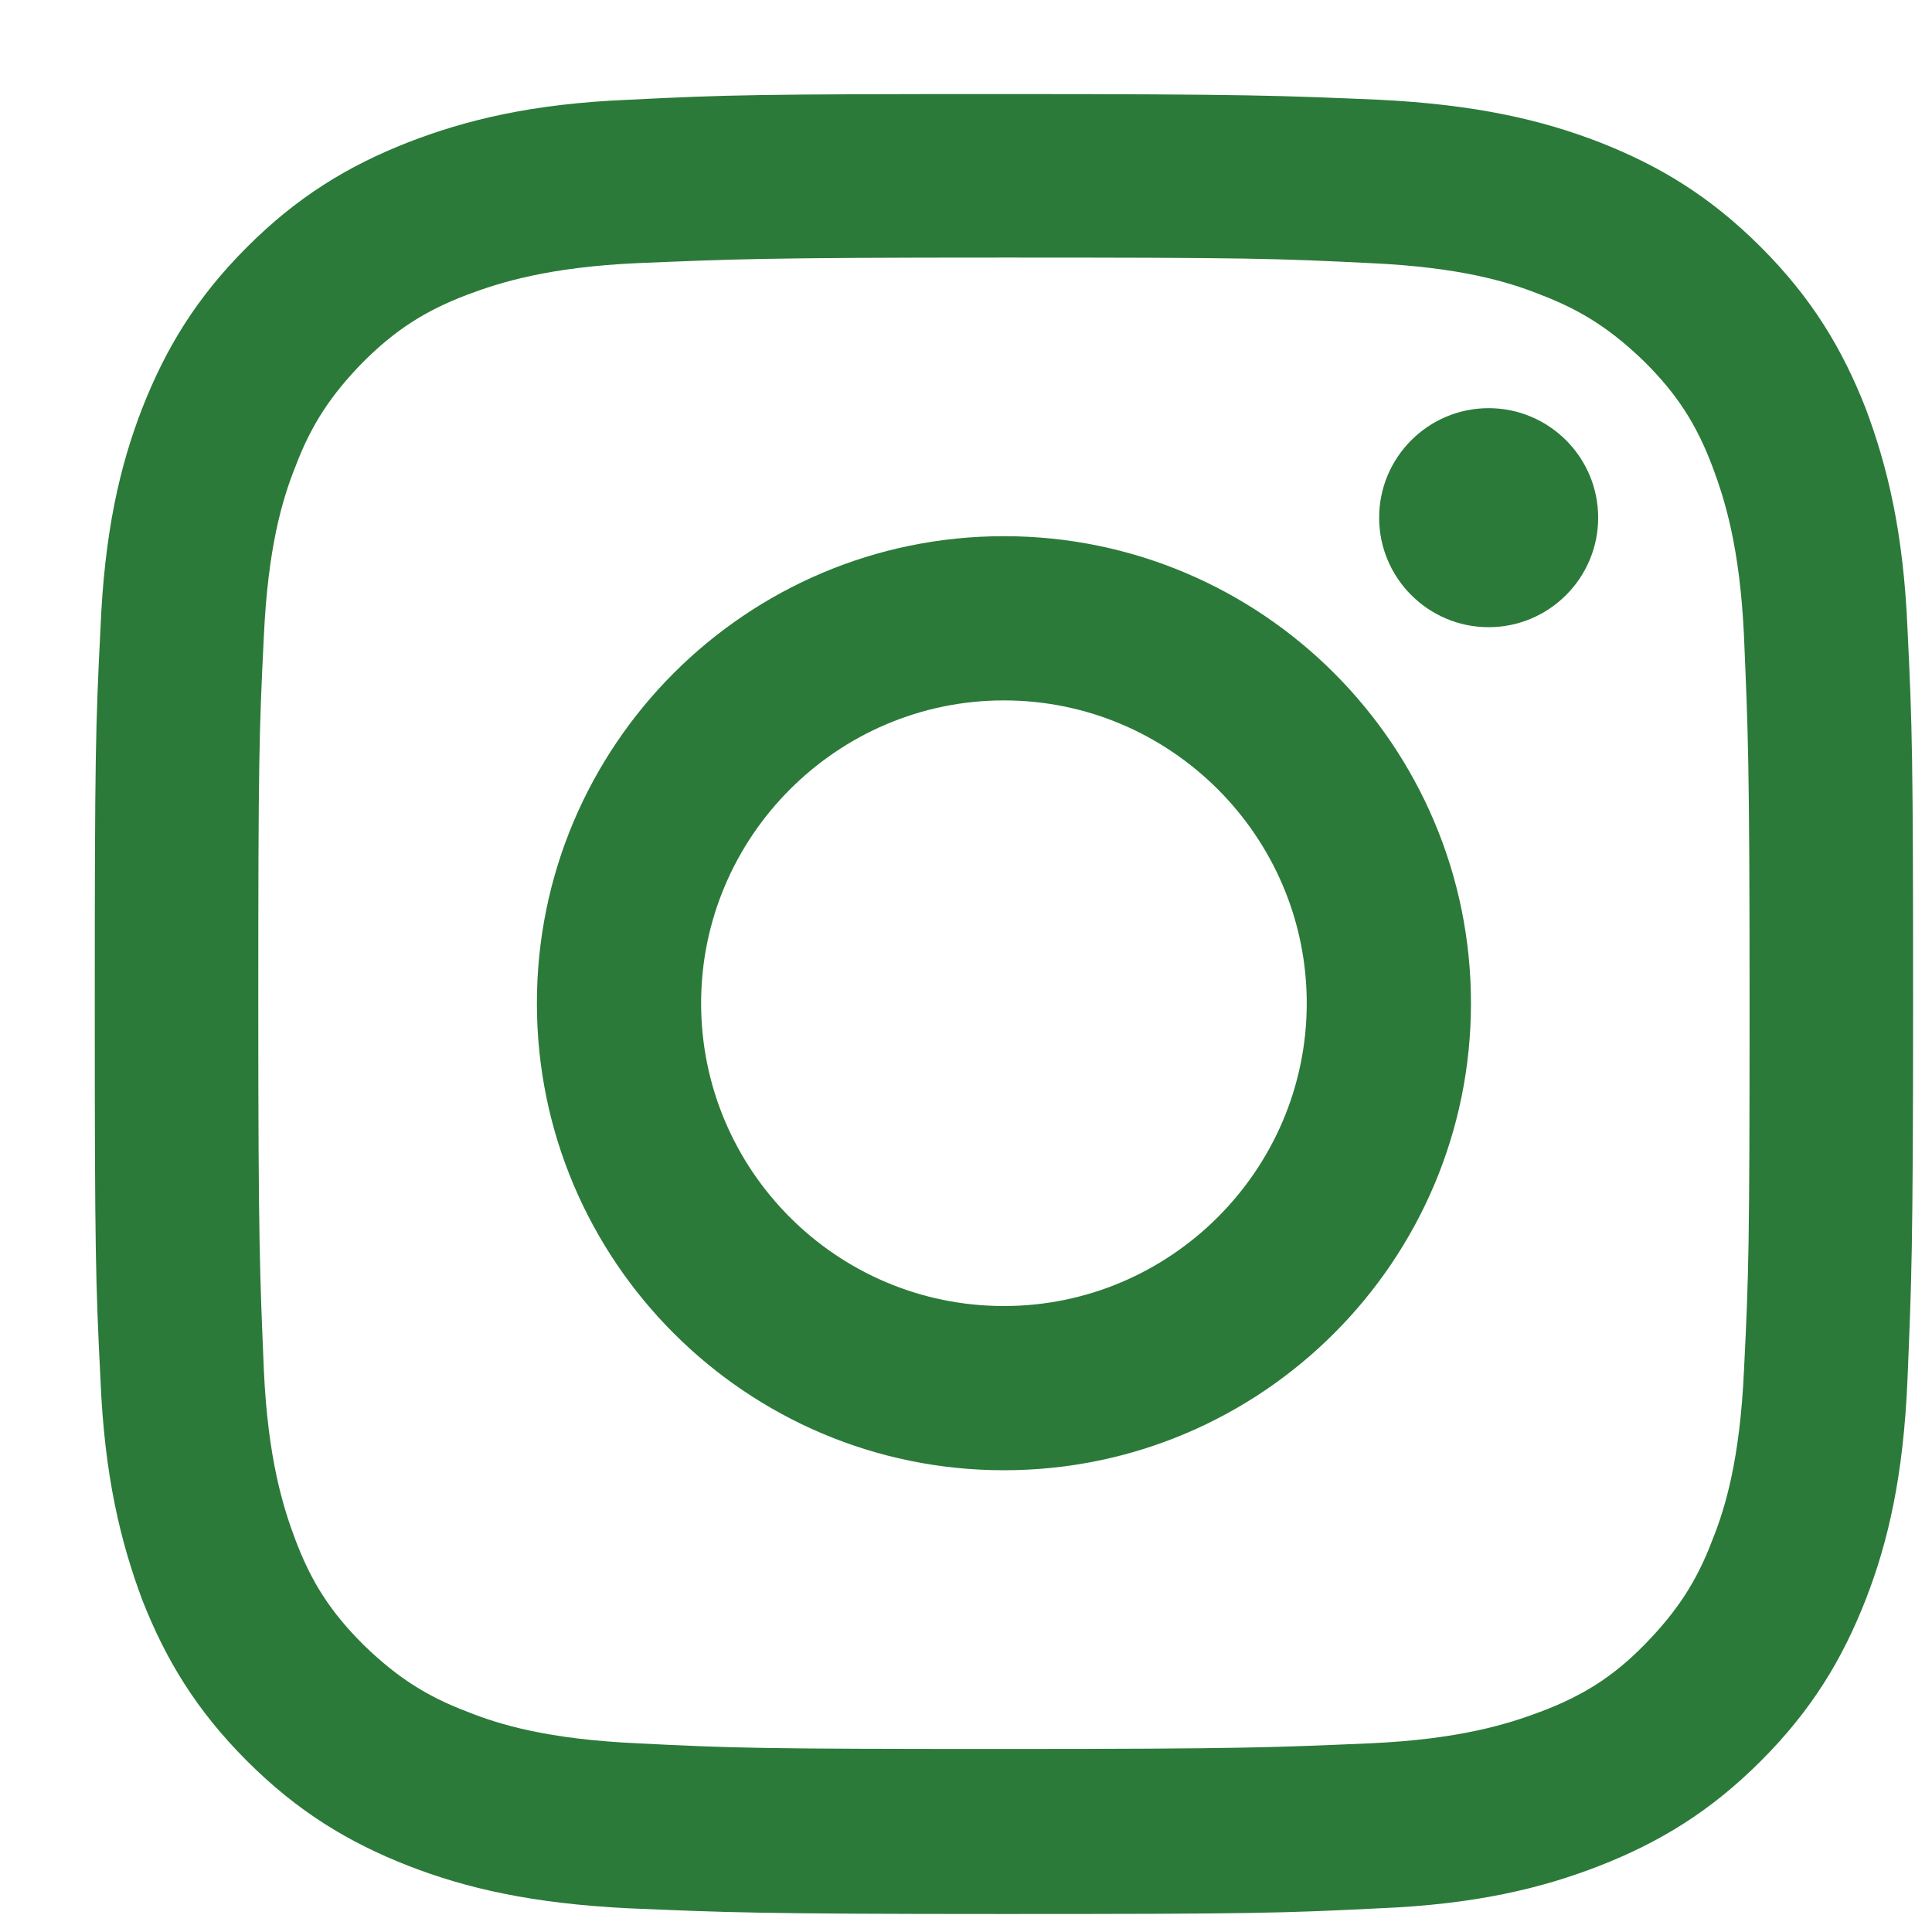
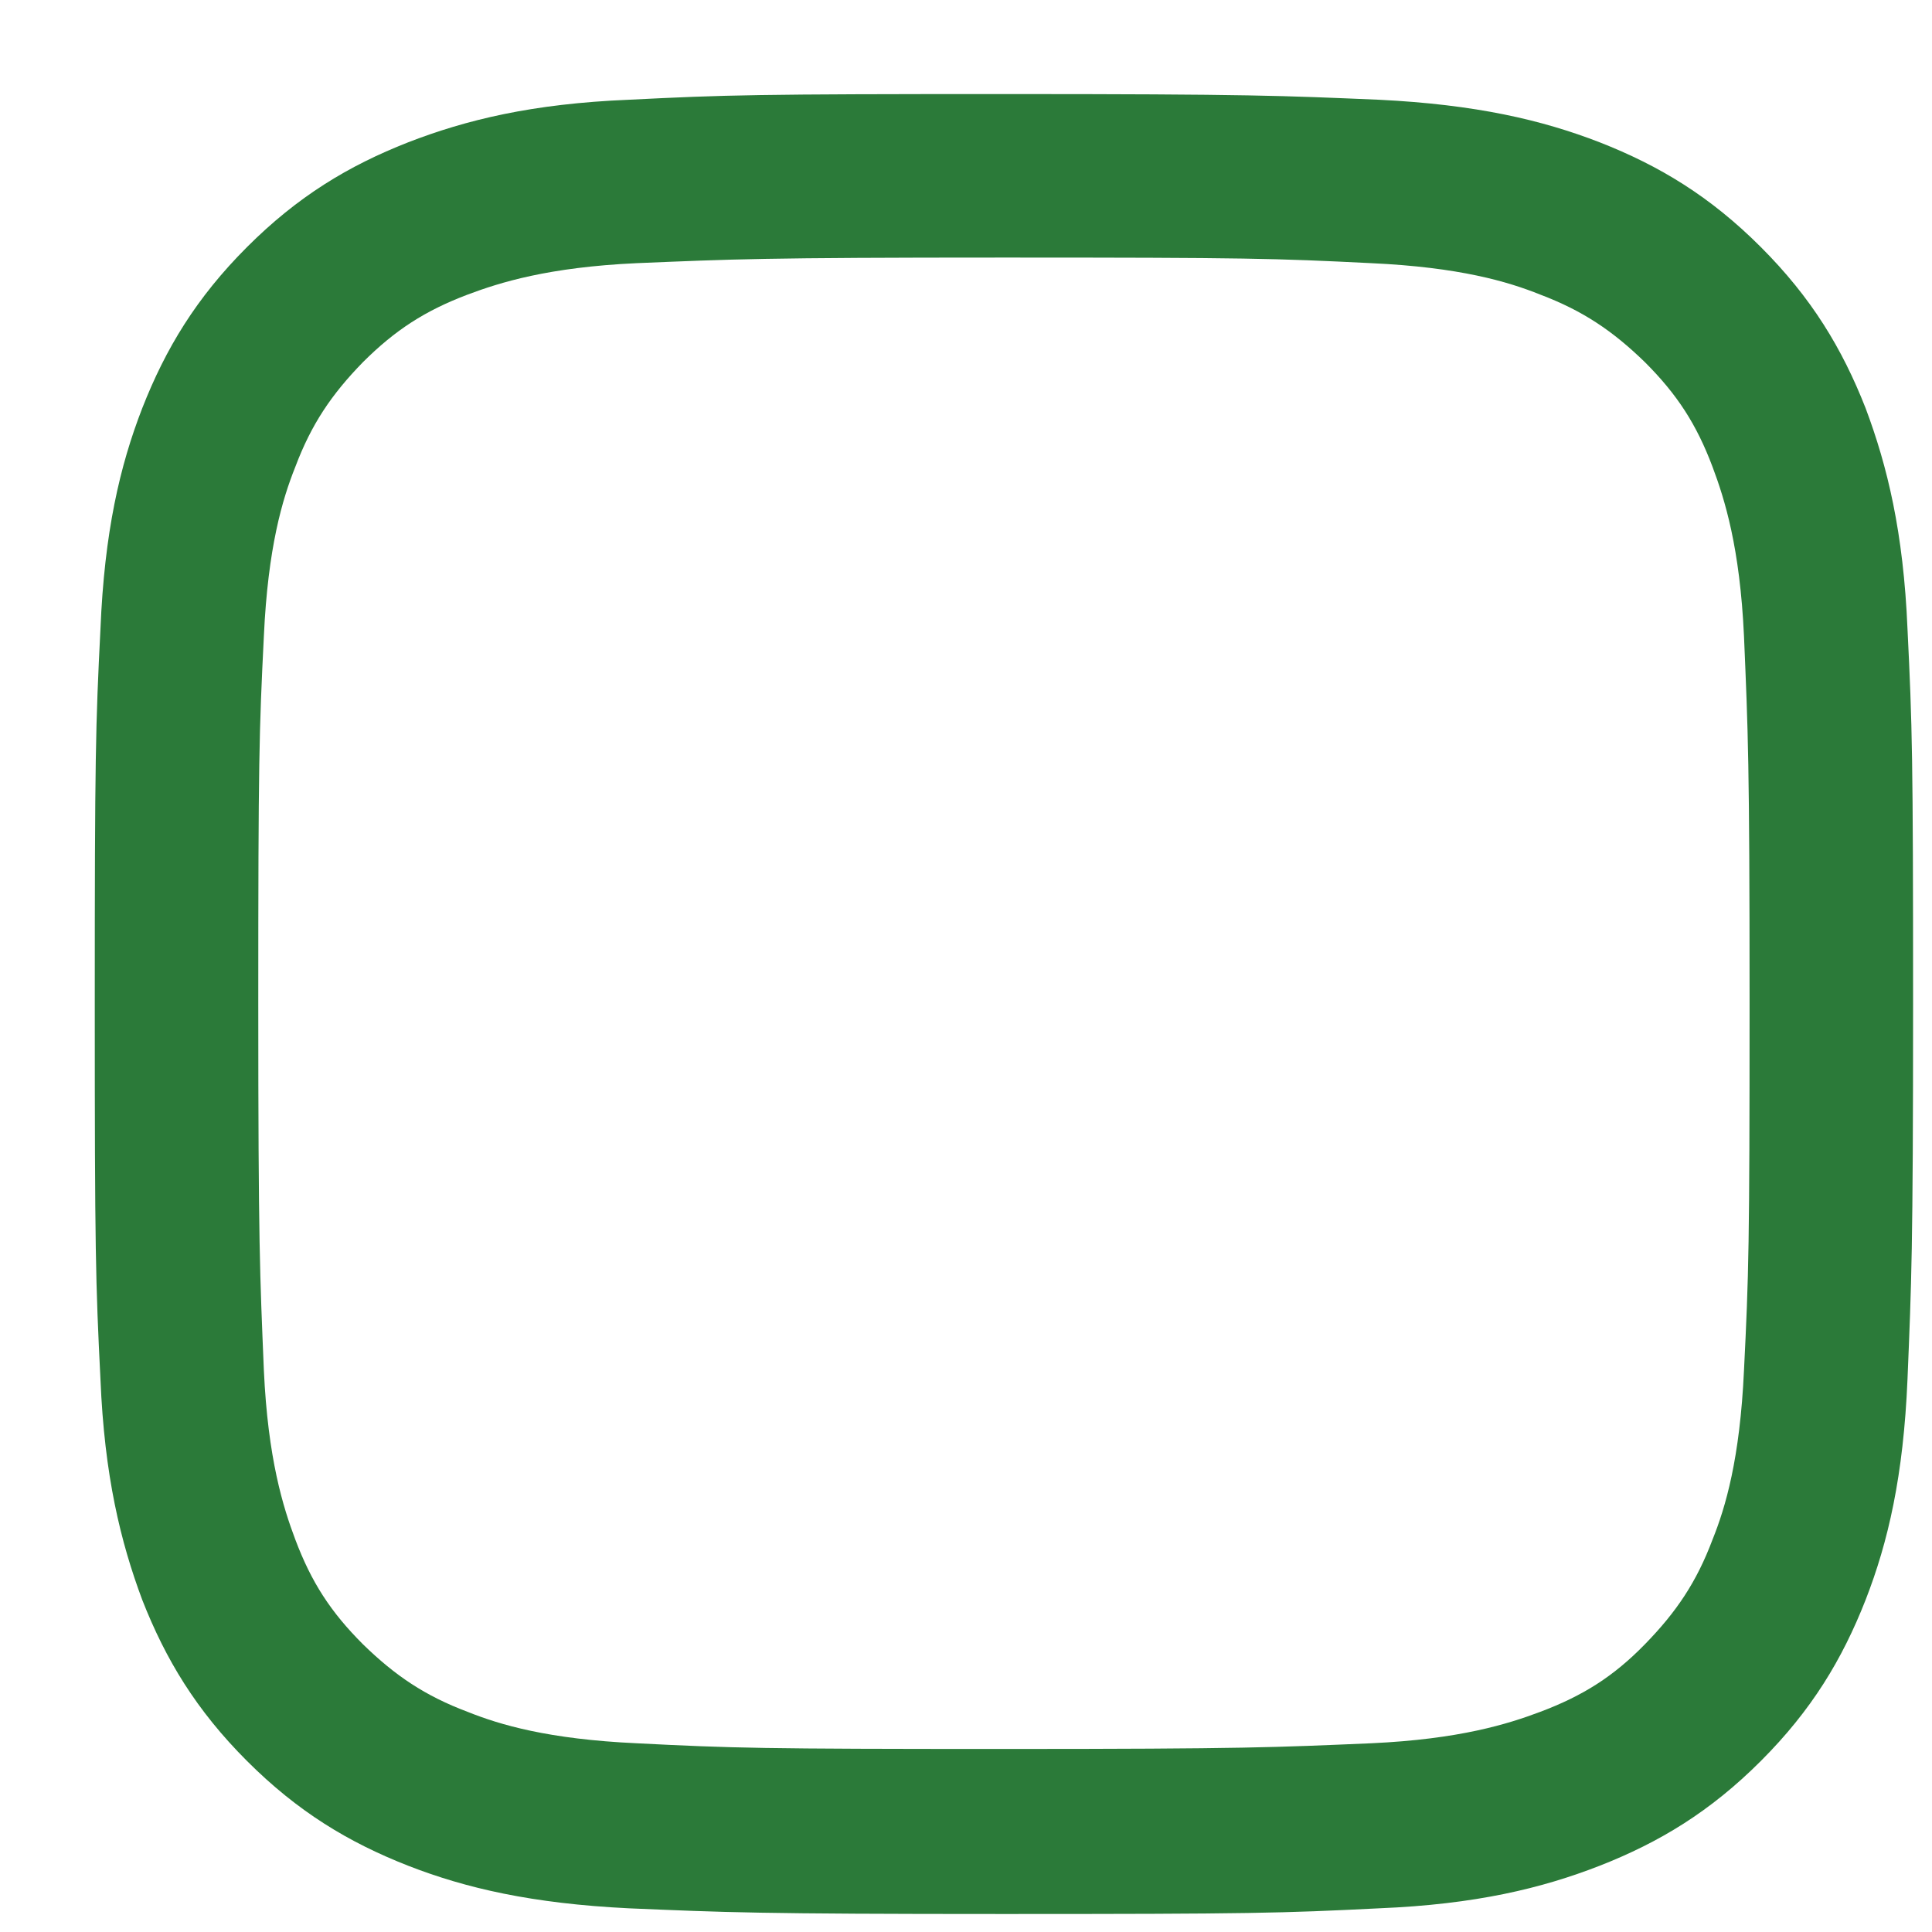
<svg xmlns="http://www.w3.org/2000/svg" width="19" height="19" viewBox="0 0 19 19" fill="none">
  <g id="Group 79">
    <path id="Vector" d="M9.873 2.533C12.265 2.533 12.542 2.541 13.484 2.588C14.355 2.628 14.831 2.77 15.147 2.897C15.567 3.056 15.86 3.254 16.177 3.562C16.494 3.879 16.684 4.172 16.842 4.592C16.961 4.909 17.111 5.384 17.151 6.255C17.191 7.197 17.206 7.482 17.206 9.866C17.206 12.25 17.198 12.535 17.151 13.477C17.111 14.348 16.969 14.824 16.842 15.14C16.684 15.56 16.486 15.853 16.177 16.17C15.868 16.487 15.567 16.677 15.147 16.835C14.831 16.954 14.355 17.104 13.484 17.144C12.542 17.184 12.257 17.2 9.873 17.2C7.489 17.2 7.204 17.192 6.262 17.144C5.391 17.104 4.916 16.962 4.599 16.835C4.179 16.677 3.886 16.479 3.569 16.17C3.252 15.853 3.062 15.56 2.904 15.14C2.785 14.824 2.635 14.348 2.595 13.477C2.556 12.535 2.54 12.25 2.54 9.866C2.54 7.482 2.548 7.197 2.595 6.255C2.635 5.384 2.777 4.909 2.904 4.592C3.062 4.172 3.26 3.879 3.569 3.562C3.886 3.246 4.179 3.056 4.599 2.897C4.916 2.778 5.391 2.628 6.262 2.588C7.204 2.549 7.489 2.533 9.873 2.533ZM9.873 0.925C7.442 0.925 7.141 0.933 6.183 0.981C5.232 1.02 4.583 1.179 4.013 1.4C3.427 1.63 2.928 1.931 2.429 2.43C1.93 2.929 1.629 3.428 1.399 4.014C1.178 4.584 1.027 5.233 0.988 6.184C0.94 7.134 0.932 7.443 0.932 9.874C0.932 12.305 0.94 12.606 0.988 13.565C1.027 14.515 1.186 15.164 1.399 15.734C1.629 16.32 1.93 16.819 2.429 17.318C2.928 17.817 3.427 18.118 4.013 18.348C4.583 18.57 5.232 18.72 6.183 18.767C7.133 18.807 7.442 18.823 9.873 18.823C12.304 18.823 12.605 18.815 13.563 18.767C14.514 18.728 15.163 18.57 15.733 18.348C16.319 18.118 16.818 17.817 17.317 17.318C17.816 16.819 18.117 16.32 18.347 15.734C18.569 15.164 18.719 14.515 18.759 13.565C18.798 12.614 18.814 12.305 18.814 9.874C18.814 7.443 18.806 7.142 18.759 6.184C18.719 5.233 18.561 4.584 18.347 4.014C18.117 3.428 17.816 2.929 17.317 2.43C16.818 1.931 16.319 1.63 15.733 1.4C15.163 1.179 14.514 1.028 13.563 0.981C12.613 0.941 12.304 0.925 9.873 0.925Z" fill="#2B7A39" />
-     <path id="Vector_2" d="M9.873 5.273C7.339 5.273 5.28 7.332 5.28 9.866C5.28 12.4 7.339 14.459 9.873 14.459C12.407 14.459 14.466 12.4 14.466 9.866C14.466 7.332 12.407 5.273 9.873 5.273ZM9.873 12.844C8.226 12.844 6.895 11.505 6.895 9.866C6.895 8.227 8.234 6.888 9.873 6.888C11.512 6.888 12.851 8.227 12.851 9.866C12.851 11.505 11.512 12.844 9.873 12.844Z" fill="#2B7A39" />
-     <path id="Vector_3" d="M15.717 5.091C15.717 5.685 15.234 6.168 14.64 6.168C14.046 6.168 13.563 5.685 13.563 5.091C13.563 4.497 14.046 4.014 14.64 4.014C15.234 4.014 15.717 4.497 15.717 5.091Z" fill="#2B7A39" />
  </g>
</svg>